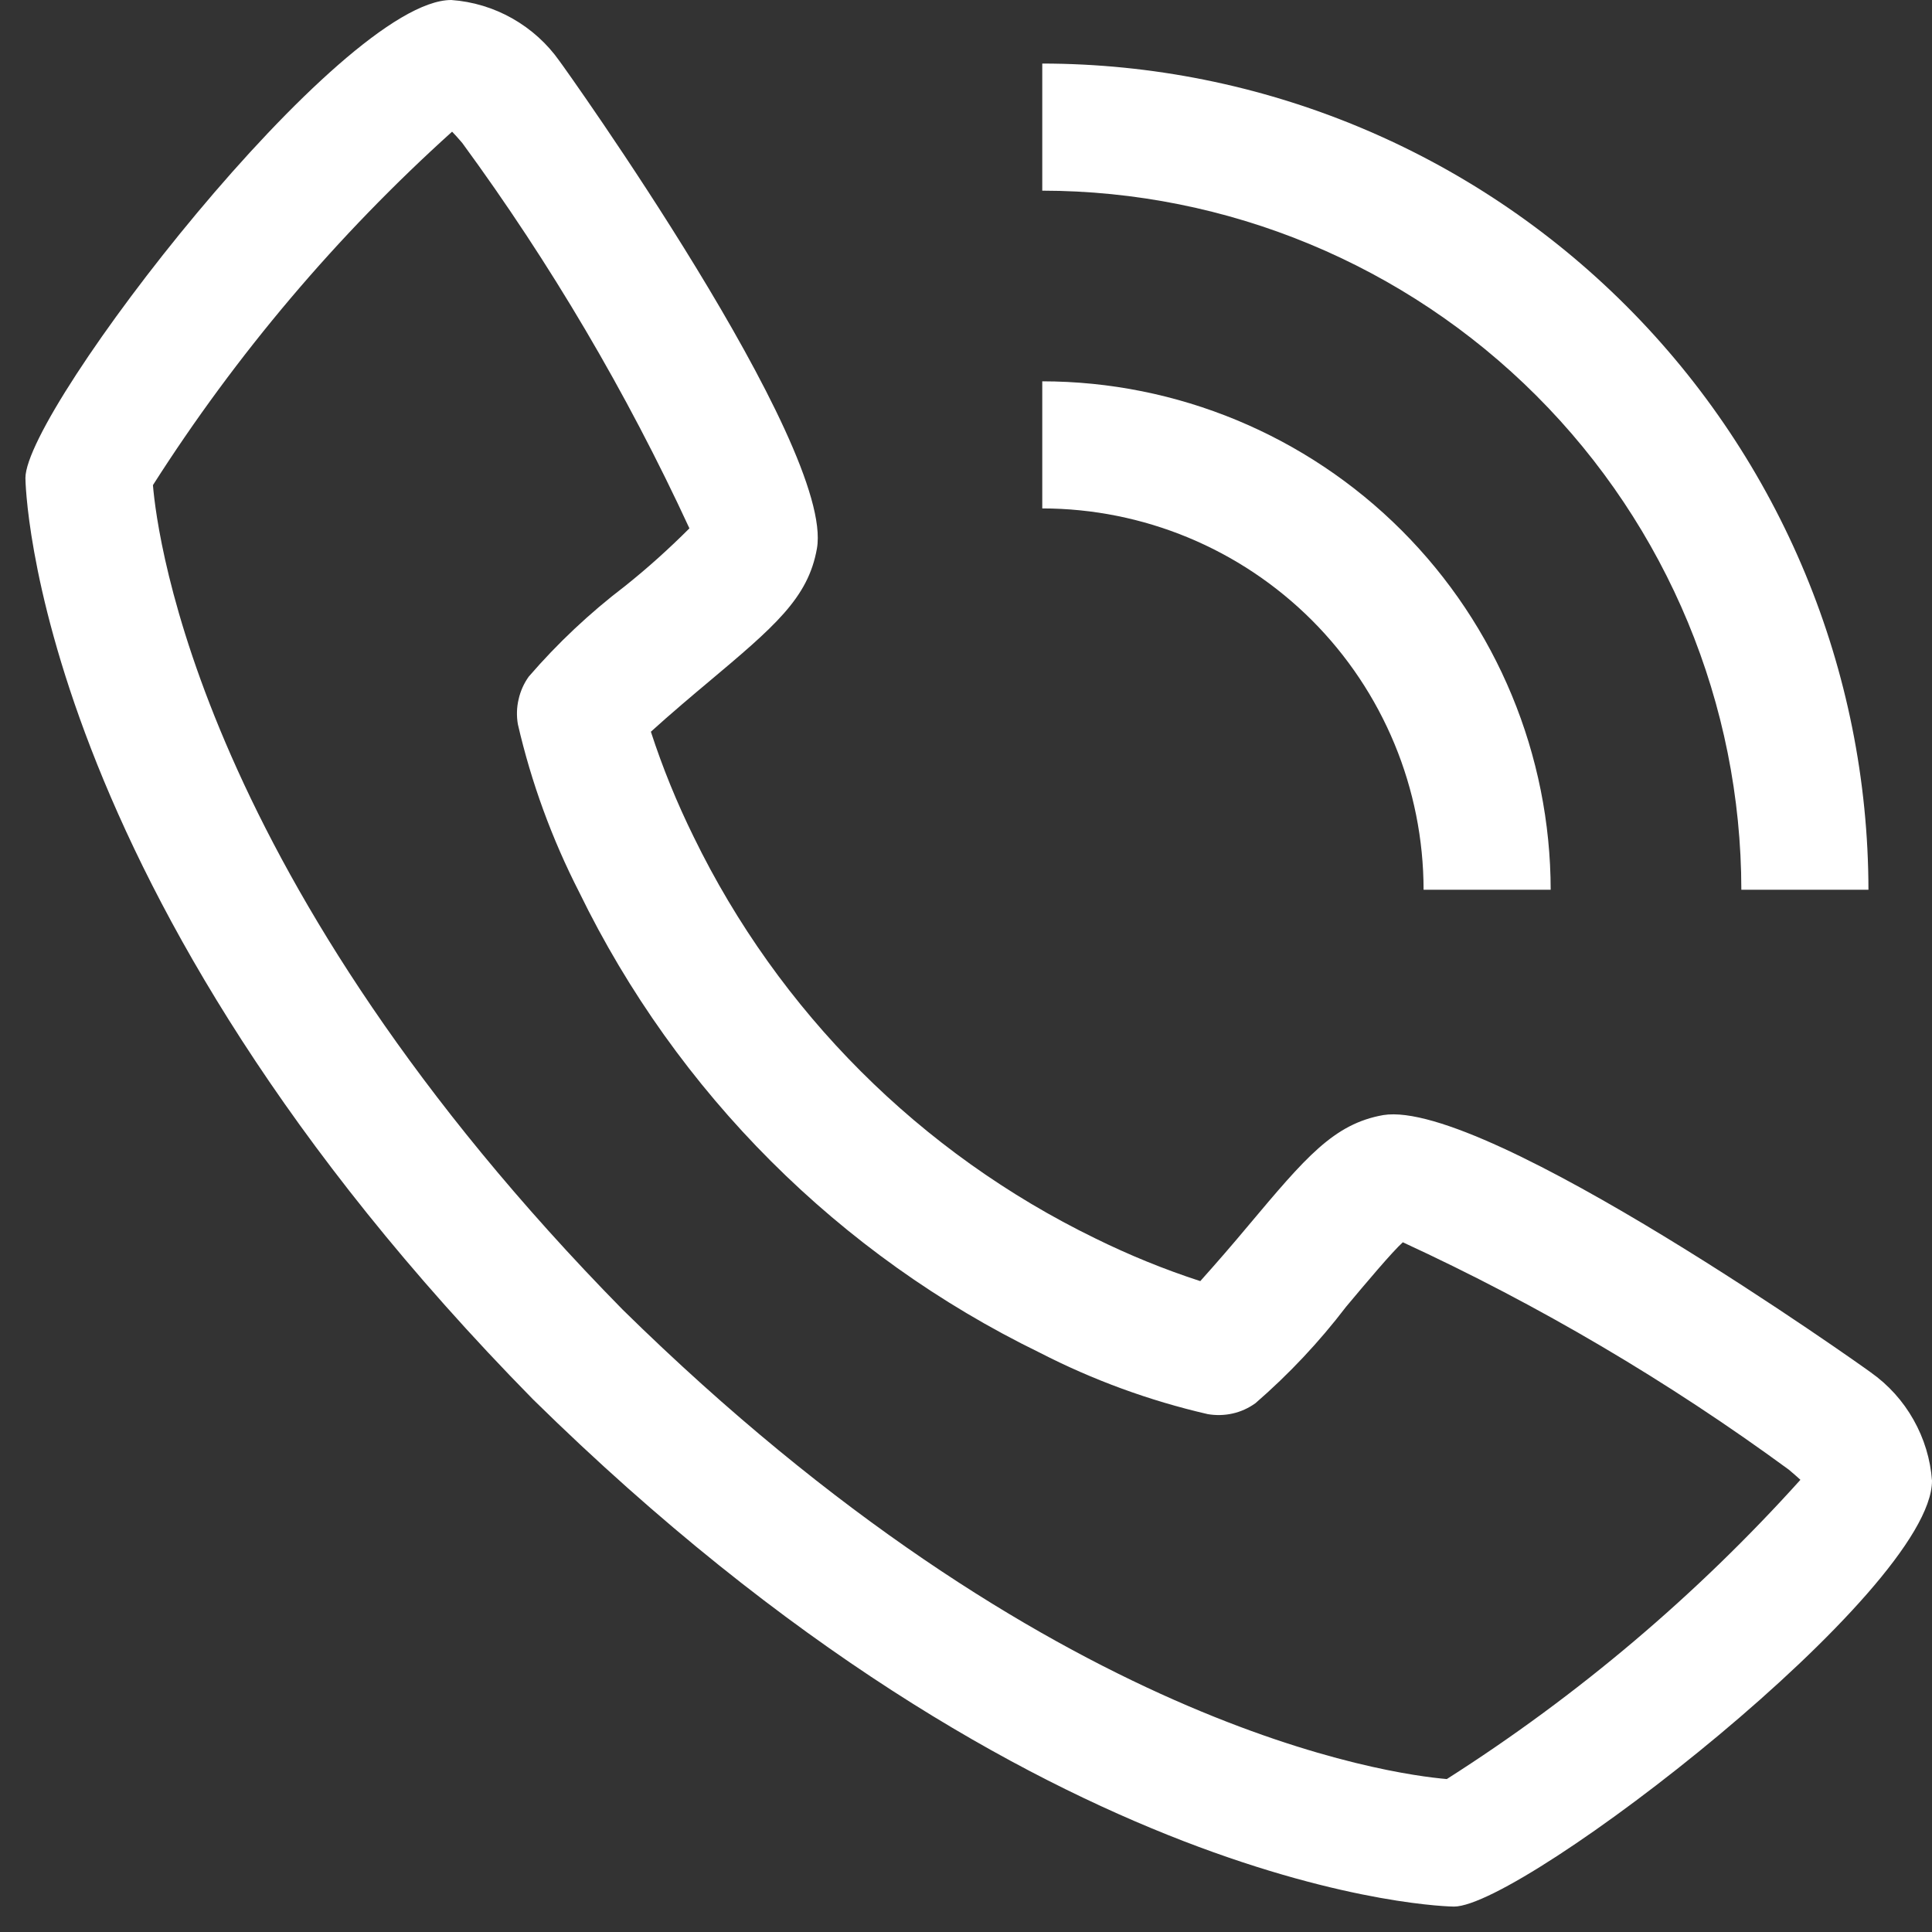
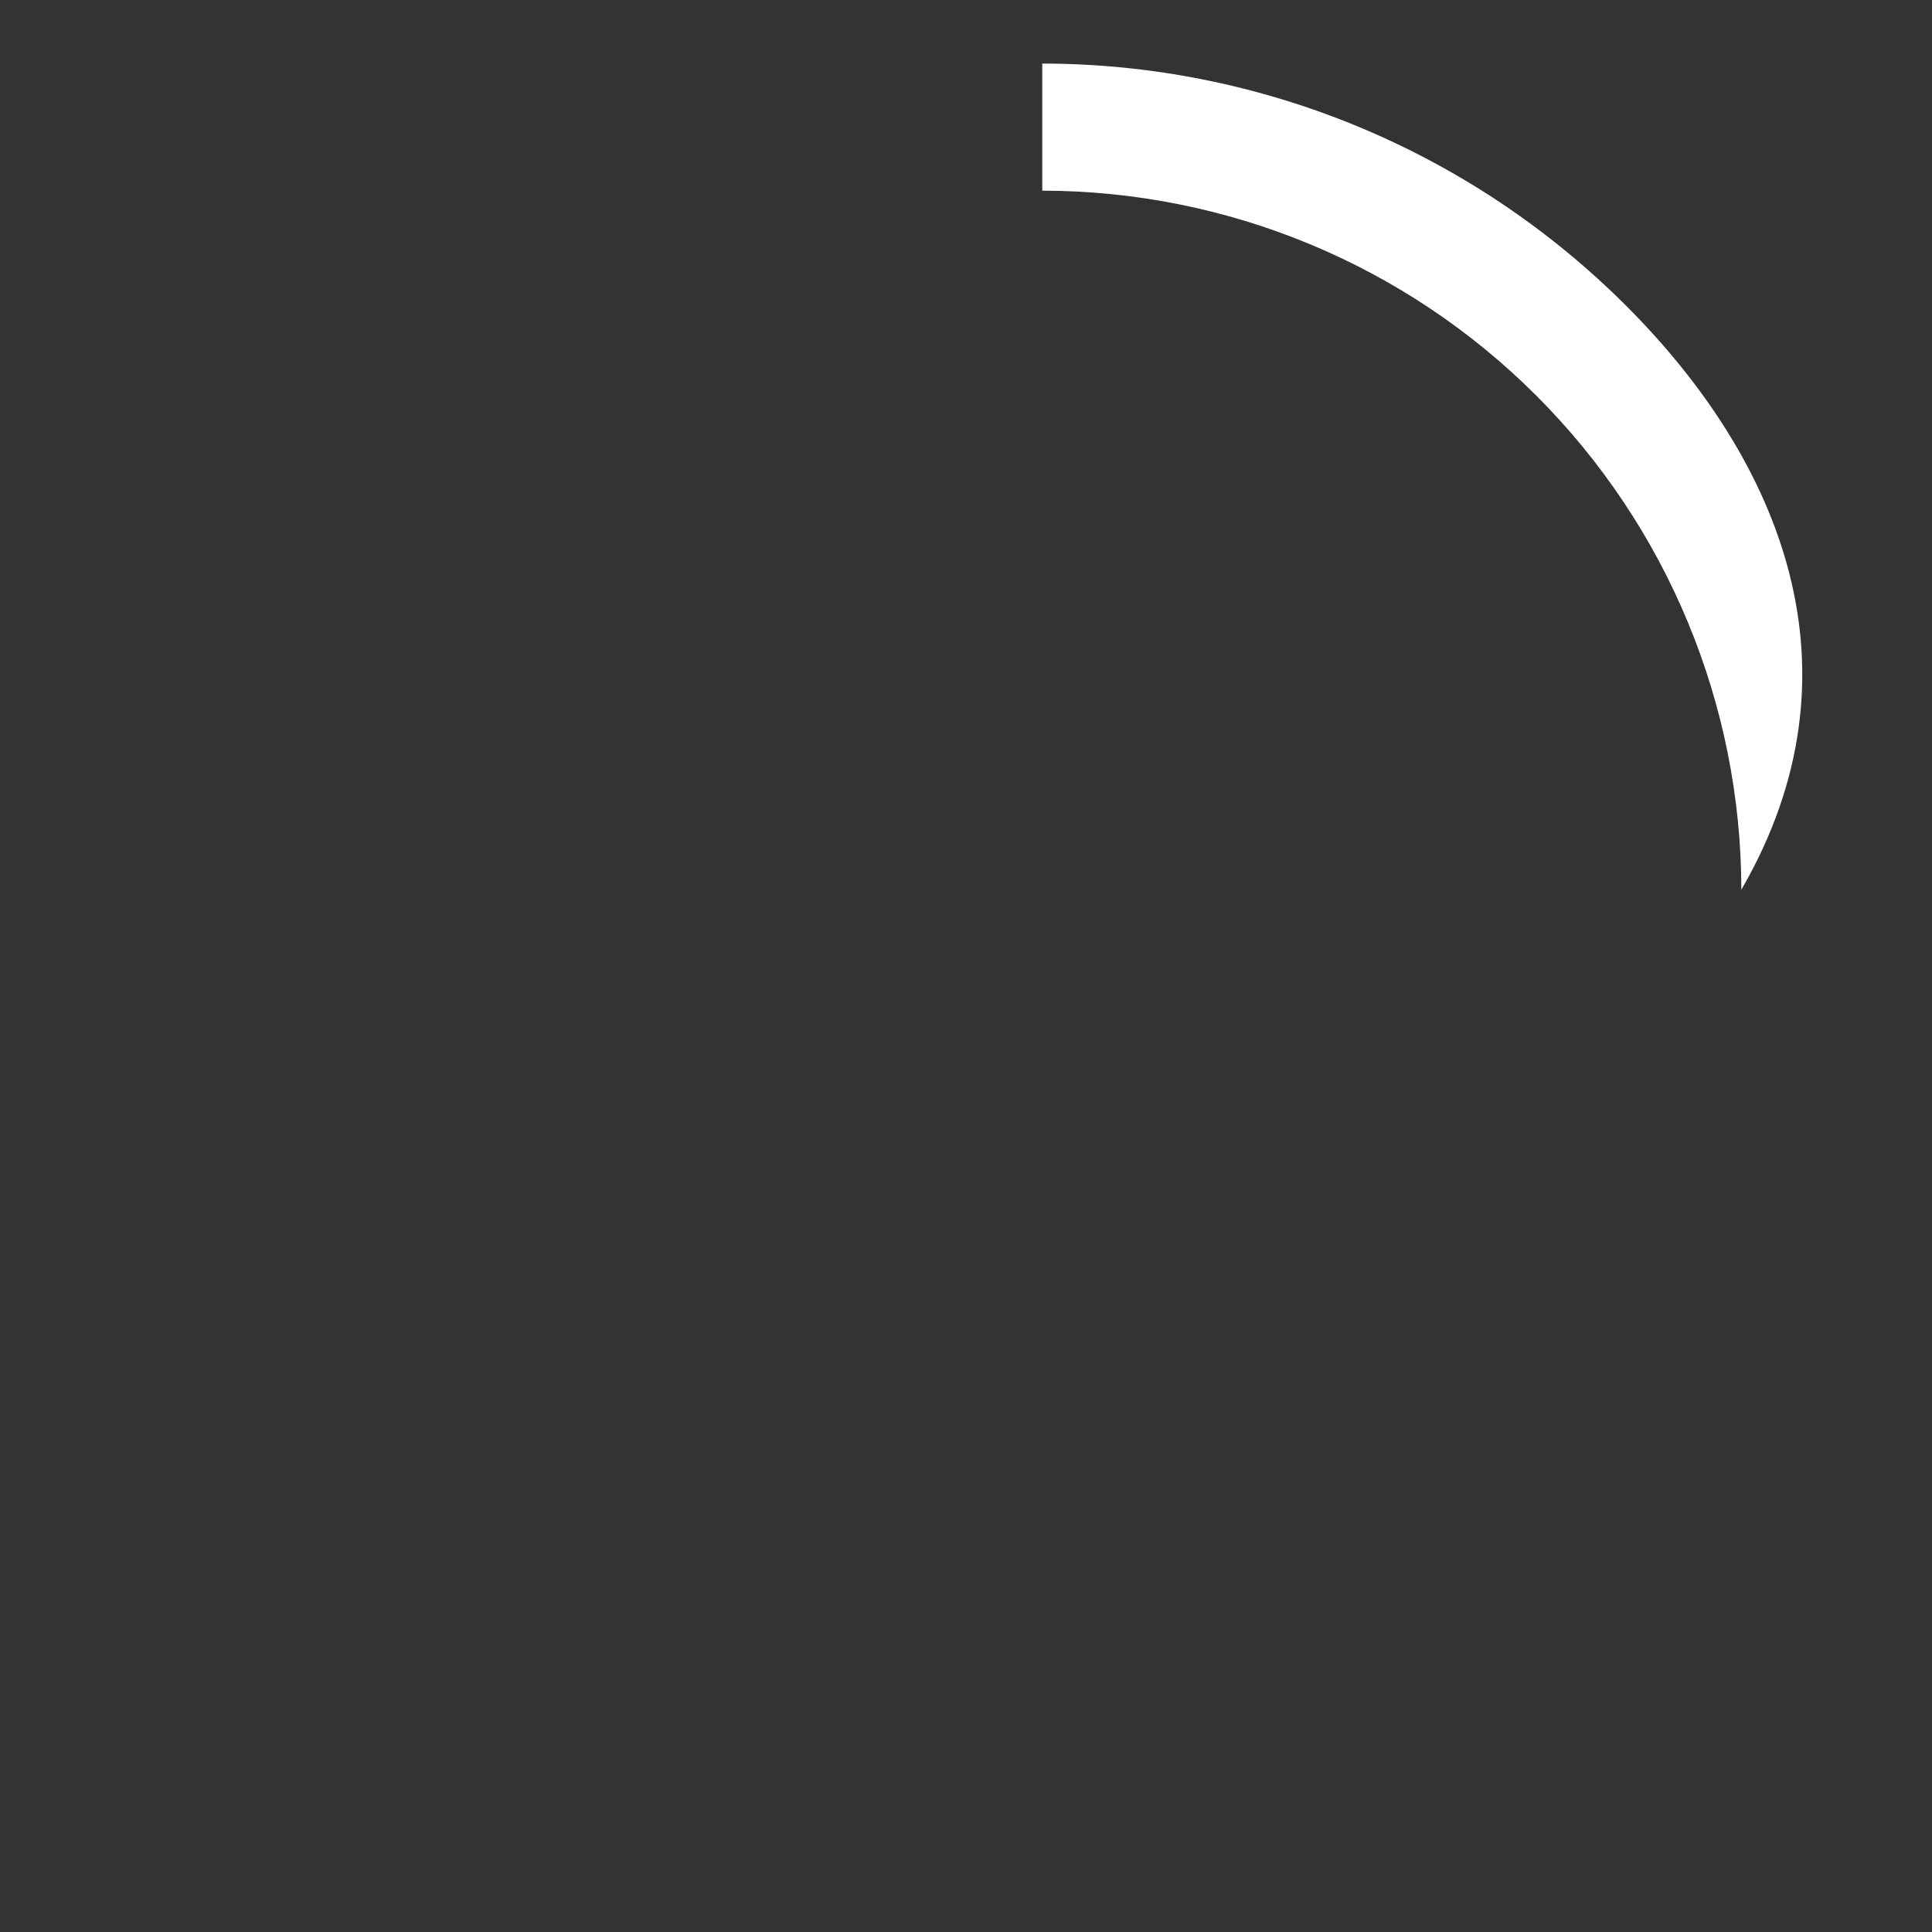
<svg xmlns="http://www.w3.org/2000/svg" width="19" height="19" viewBox="0 0 19 19" fill="none">
  <rect x="0" y="0" width="19" height="19" fill="#333333" stroke="none" />
-   <path d="M18.397 13.496C18.364 13.469 14.616 10.803 13.604 10.966C13.116 11.052 12.838 11.385 12.278 12.051C12.123 12.237 11.965 12.419 11.804 12.599C11.45 12.484 11.105 12.343 10.772 12.179C9.05 11.341 7.659 9.95 6.821 8.228C6.657 7.895 6.516 7.55 6.401 7.196C6.585 7.028 6.843 6.811 6.953 6.719C7.616 6.162 7.948 5.883 8.034 5.394C8.211 4.383 5.531 0.636 5.504 0.603C5.382 0.429 5.223 0.286 5.038 0.181C4.854 0.077 4.649 0.015 4.438 0C3.351 0 0.25 4.022 0.25 4.701C0.25 4.74 0.307 8.742 5.243 13.763C10.258 18.693 14.26 18.75 14.299 18.75C14.977 18.75 19 15.649 19 14.562C18.985 14.351 18.922 14.146 18.818 13.962C18.714 13.777 18.57 13.618 18.397 13.496ZM14.23 17.496C13.688 17.45 10.325 17.007 6.125 12.881C1.979 8.661 1.548 5.293 1.504 4.771C2.324 3.485 3.313 2.316 4.446 1.295C4.471 1.32 4.504 1.357 4.546 1.406C5.415 2.592 6.163 3.861 6.78 5.196C6.579 5.397 6.367 5.588 6.145 5.765C5.8 6.028 5.483 6.326 5.2 6.654C5.152 6.721 5.118 6.797 5.1 6.878C5.081 6.958 5.079 7.042 5.093 7.123C5.225 7.696 5.428 8.25 5.696 8.774C6.657 10.748 8.252 12.342 10.226 13.303C10.749 13.572 11.304 13.775 11.877 13.907C11.958 13.921 12.042 13.919 12.122 13.901C12.203 13.883 12.279 13.848 12.346 13.8C12.675 13.515 12.974 13.197 13.238 12.851C13.434 12.617 13.696 12.306 13.796 12.217C15.133 12.834 16.405 13.583 17.593 14.454C17.645 14.498 17.682 14.531 17.706 14.553C16.686 15.686 15.516 16.676 14.23 17.495V17.496ZM14 8.75H15.25C15.248 7.424 14.721 6.153 13.784 5.216C12.847 4.279 11.576 3.751 10.25 3.75V5C11.244 5.001 12.197 5.396 12.901 6.099C13.604 6.802 13.999 7.756 14 8.75Z" fill="white" />
-   <path d="M17.125 8.75H18.375C18.372 6.596 17.516 4.531 15.992 3.007C14.469 1.484 12.404 0.627 10.25 0.625V1.875C12.073 1.877 13.82 2.602 15.109 3.891C16.398 5.18 17.123 6.927 17.125 8.75Z" fill="white" />
+   <path d="M17.125 8.75C18.372 6.596 17.516 4.531 15.992 3.007C14.469 1.484 12.404 0.627 10.25 0.625V1.875C12.073 1.877 13.82 2.602 15.109 3.891C16.398 5.18 17.123 6.927 17.125 8.75Z" fill="white" />
</svg>